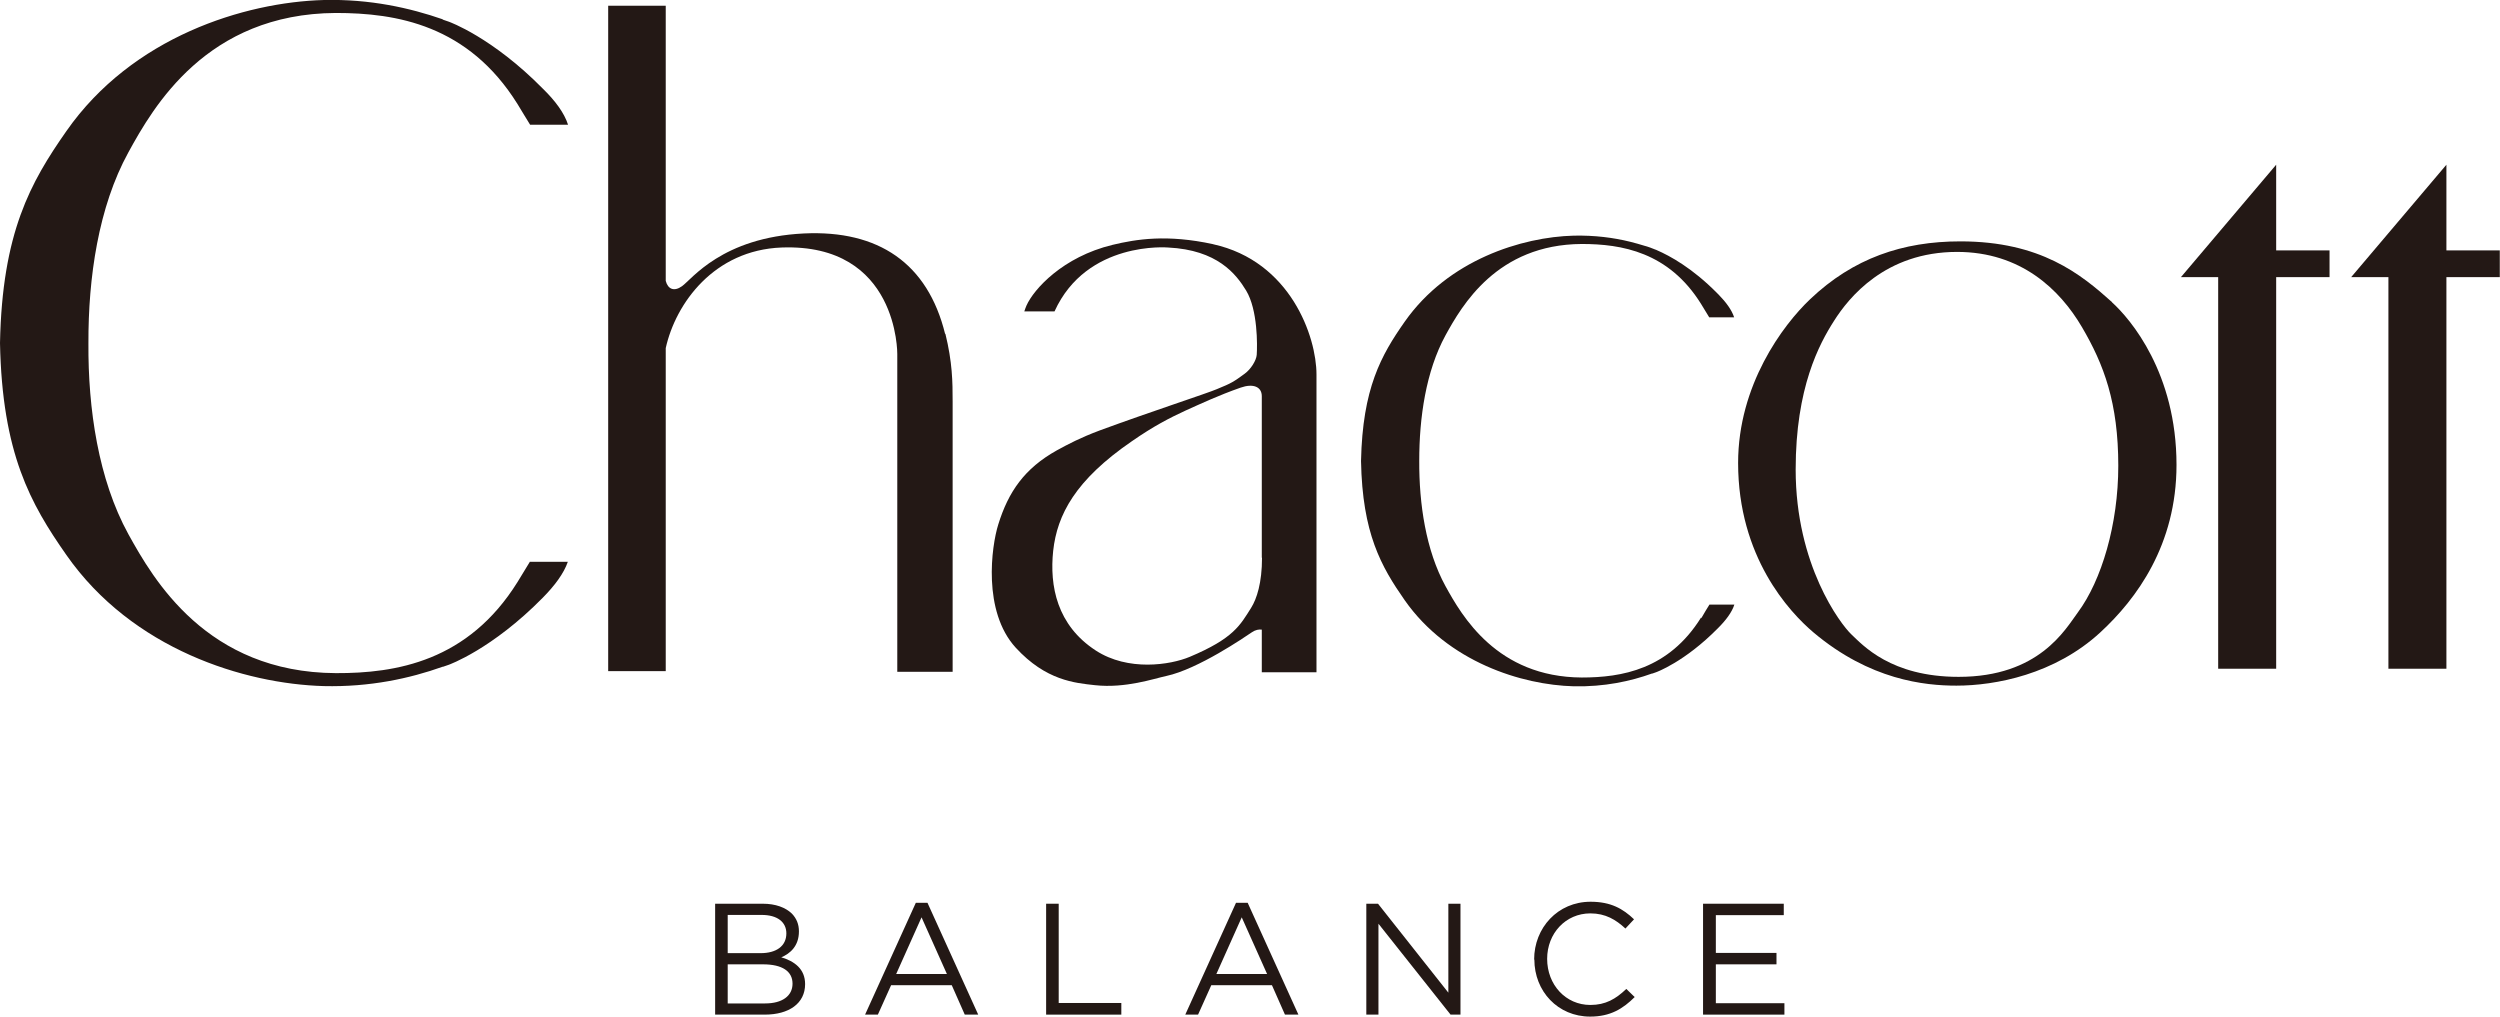
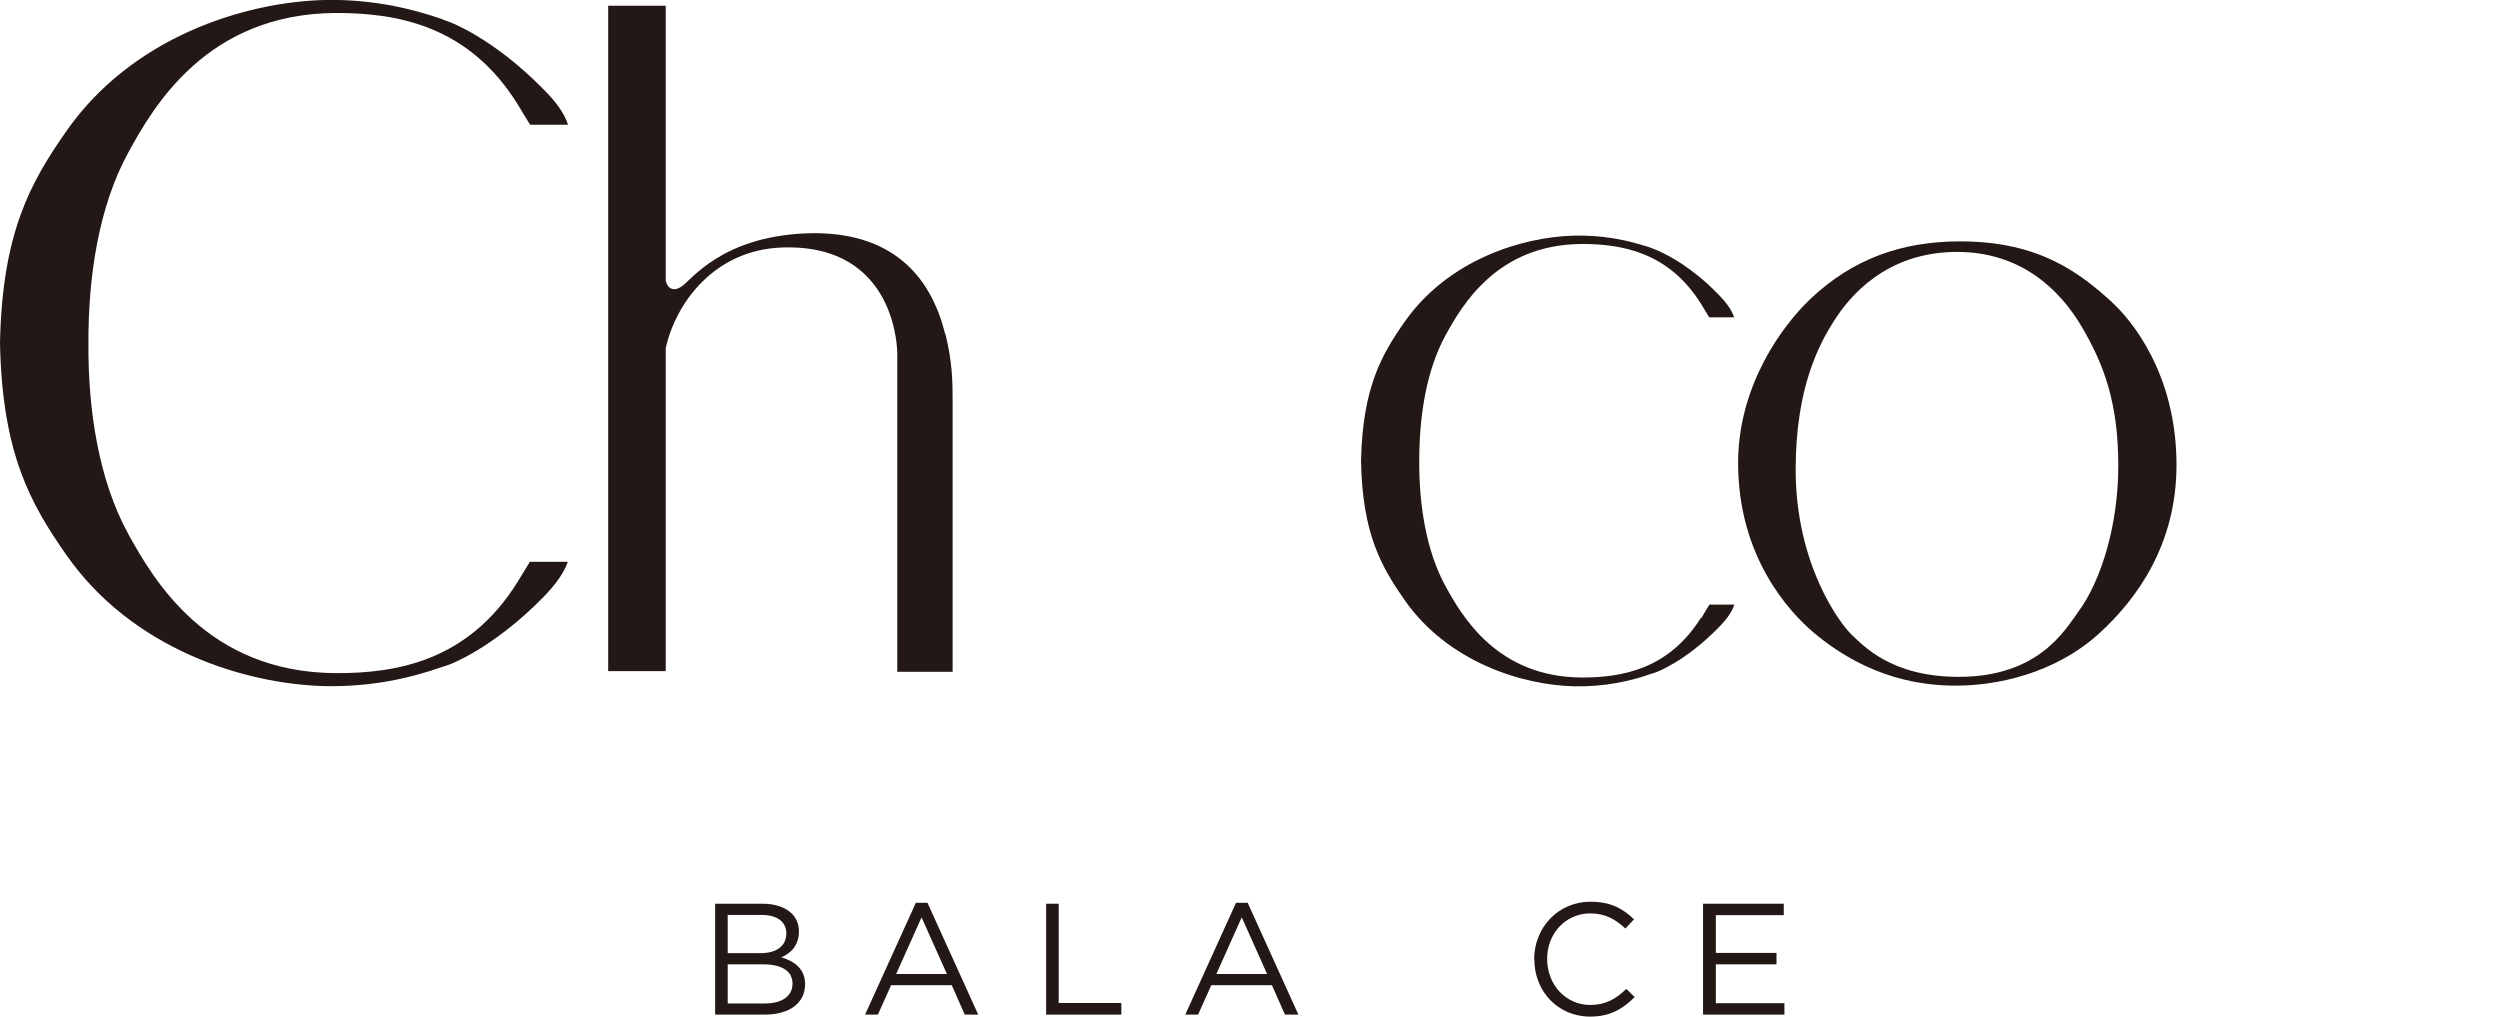
<svg xmlns="http://www.w3.org/2000/svg" width="241" height="98" viewBox="0 0 241 98" fill="none">
  <g clip-path="url(#clip0_113_368)">
    <path d="M203.586 29.132C205.393 30.762 209.815 35.97 209.815 44.819C209.815 52.526 205.967 57.734 202.481 60.952C198.08 65.017 192.341 66.096 188.599 66.096C185.56 66.096 180.266 65.567 174.803 60.952C172.486 58.983 167.554 53.69 167.554 44.629C167.554 37.135 171.848 31.355 174.506 28.835C178.651 24.898 183.413 23.268 188.982 23.268C196.72 23.268 200.589 26.422 203.607 29.132M176.801 30.931C175.377 33.154 173.102 37.367 173.102 45.264C173.102 54.474 177.418 60.147 178.459 61.142C179.565 62.18 182.265 65.249 188.812 65.249C196.55 65.249 199.08 60.698 200.313 59.025C202.587 55.955 204.203 50.557 204.203 44.904C204.203 38.828 202.821 35.144 200.695 31.524C198.569 27.904 194.807 24.284 188.663 24.284C181.733 24.284 178.204 28.709 176.801 30.931Z" fill="#231815" />
    <path d="M91.111 32.201C89.431 25.363 84.67 22.166 77.506 22.505C69.598 22.886 66.686 26.93 65.75 27.586C64.985 28.136 64.39 27.882 64.177 27.078C64.177 21.404 64.177 4.743 64.177 0.551H58.629C58.629 9.04 58.629 30.381 58.629 45.137V64.698H64.177V44.65C64.177 41.178 64.177 37.388 64.177 33.556C65.134 29.237 68.833 24.114 75.338 23.86C86.626 23.436 86.498 34.128 86.498 34.128V64.762H91.536C91.536 64.762 91.727 64.762 91.834 64.762V38.701C91.834 36.795 91.812 34.932 91.132 32.159" fill="#231815" />
-     <path d="M116.96 23.542C112.496 22.568 109.541 23.055 107.246 23.605C102.441 24.77 99.657 27.882 98.955 29.449C98.87 29.639 98.806 29.83 98.743 30.02H101.655C104.758 23.182 112.603 23.86 112.603 23.86C117.343 24.092 119.15 26.4 120.128 28.009C121.255 29.872 121.212 33.302 121.148 34.212C121.106 34.741 120.596 35.588 119.979 36.033C118.959 36.774 118.767 36.922 117.301 37.515C116.429 37.896 110.838 39.717 106.013 41.495C104.099 42.215 103.037 42.786 101.867 43.421C98.764 45.157 97.212 47.401 96.234 50.556C95.575 52.652 94.704 58.919 97.913 62.433C100.826 65.609 103.632 65.841 105.566 66.053C108.5 66.371 111.242 65.418 112.433 65.164C115.494 64.508 120.022 61.395 120.681 60.951C121.021 60.718 121.361 60.654 121.637 60.697V64.804H126.909V36.096C126.909 32.476 124.422 25.193 116.939 23.542M121.658 53.774C121.658 56.187 121.148 57.733 120.617 58.58C119.554 60.273 118.916 61.544 114.686 63.322C112.815 64.105 108.755 64.74 105.63 62.708C101.889 60.273 101.166 56.484 101.527 53.096C101.91 49.624 103.653 46.279 109.116 42.532C111.221 41.071 112.751 40.288 114.261 39.59C115.77 38.912 117.428 38.129 119.596 37.367C120.808 36.943 121.637 37.282 121.637 38.192V53.753L121.658 53.774Z" fill="#231815" />
-     <path d="M221.804 24.136H219.423V15.879L210.24 26.718H213.832V64.466H219.423V26.718H222.633C222.824 26.718 223.016 26.718 223.186 26.718H224.568V24.136H221.804Z" fill="#231815" />
-     <path d="M238.215 24.136H235.834V15.879L226.651 26.718H230.243V64.466H235.834V26.718H239.044C239.236 26.718 239.427 26.718 239.597 26.718H240.979V24.136H238.215Z" fill="#231815" />
    <path d="M51.104 54.114C50.764 54.664 50.36 55.32 49.892 56.104C45.13 63.746 38.2 64.911 32.376 64.89C19.919 64.826 14.774 55.828 12.372 51.489C9.481 46.217 8.482 39.421 8.524 33.091C8.503 26.761 9.481 19.965 12.372 14.694C14.774 10.311 19.919 1.314 32.376 1.25C38.2 1.25 45.13 2.393 49.892 10.036C50.36 10.798 50.742 11.454 51.104 12.026H54.76C54.399 10.883 53.506 9.697 52.358 8.575C47.447 3.579 43.281 2.097 43.281 2.097C43.111 2.033 42.898 1.97 42.728 1.906C42.686 1.906 42.664 1.864 42.664 1.864H42.686C39.518 0.763 35.671 -0.105 31.206 0.001C23.596 0.213 12.755 3.536 6.399 12.64C2.934 17.594 0.213 22.421 0 33.07C0.213 43.719 2.934 48.546 6.399 53.5C12.755 62.603 23.596 65.927 31.206 66.139C35.671 66.245 39.518 65.398 42.664 64.276H42.643C42.643 64.276 42.664 64.276 42.707 64.276C42.898 64.212 43.09 64.149 43.26 64.085C43.26 64.085 47.426 62.603 52.337 57.607C53.463 56.464 54.356 55.278 54.739 54.156H51.083L51.104 54.114Z" fill="#231815" />
    <path d="M163.983 59.532C160.858 64.549 156.309 65.312 152.482 65.312C144.298 65.269 140.918 59.363 139.345 56.505C137.453 53.054 136.794 48.566 136.815 44.416C136.815 40.267 137.453 35.8 139.345 32.328C140.918 29.469 144.298 23.563 152.482 23.52C156.309 23.52 160.858 24.282 163.983 29.3C164.302 29.808 164.557 30.232 164.769 30.591H167.171C166.938 29.872 166.385 29.131 165.683 28.411L165.641 28.369C165.598 28.326 165.577 28.305 165.535 28.263C163.154 25.849 160.985 24.664 159.71 24.113C159.667 24.092 159.646 24.071 159.625 24.071C159.582 24.071 159.54 24.05 159.497 24.029C158.881 23.774 158.519 23.69 158.519 23.69C158.073 23.563 157.627 23.415 157.159 23.309C155.543 22.906 153.715 22.674 151.717 22.716C146.721 22.843 139.6 25.045 135.412 31.015C133.138 34.254 131.352 37.43 131.203 44.437C131.331 51.424 133.138 54.599 135.412 57.859C139.6 63.83 146.721 66.031 151.717 66.159C154.651 66.222 157.18 65.672 159.242 64.931C159.242 64.931 159.242 64.931 159.285 64.931C159.412 64.888 159.54 64.846 159.646 64.804C159.646 64.804 162.388 63.83 165.62 60.548C166.364 59.807 166.959 59.024 167.193 58.283H164.79C164.557 58.643 164.302 59.087 164.004 59.596" fill="#231815" />
    <path d="M68.96 87.119H73.531C74.764 87.119 75.72 87.479 76.337 88.072C76.783 88.538 77.017 89.088 77.017 89.787C77.017 91.205 76.167 91.925 75.316 92.285C76.592 92.666 77.612 93.407 77.612 94.868C77.612 96.731 76.06 97.81 73.722 97.81H68.939V87.119H68.96ZM73.339 91.883C74.806 91.883 75.805 91.226 75.805 89.977C75.805 88.897 74.955 88.199 73.424 88.199H70.151V91.883H73.318H73.339ZM73.764 96.731C75.401 96.731 76.4 96.011 76.4 94.825C76.4 93.64 75.423 92.962 73.552 92.962H70.151V96.731H73.764Z" fill="#231815" />
    <path d="M88.284 87.033H89.41L94.3 97.809H93.003L91.749 94.972H85.903L84.627 97.809H83.394L88.284 87.033ZM91.281 93.893L88.837 88.43L86.392 93.893H91.281Z" fill="#231815" />
    <path d="M100.847 87.119H102.059V96.688H108.096V97.81H100.847V87.119Z" fill="#231815" />
    <path d="M119.15 87.033H120.277L125.166 97.809H123.869L122.615 94.972H116.769L115.494 97.809H114.261L119.15 87.033ZM122.147 93.893L119.703 88.43L117.258 93.893H122.147Z" fill="#231815" />
-     <path d="M131.713 87.119H132.84L139.621 95.693V87.119H140.79V97.81H139.834L132.883 89.046V97.81H131.713V87.119Z" fill="#231815" />
    <path d="M147.891 92.496C147.891 89.447 150.165 86.928 153.333 86.928C155.288 86.928 156.458 87.605 157.52 88.621L156.691 89.511C155.777 88.664 154.778 88.05 153.311 88.05C150.931 88.05 149.145 89.976 149.145 92.432C149.145 94.93 150.931 96.878 153.311 96.878C154.778 96.878 155.756 96.306 156.776 95.333L157.584 96.116C156.458 97.238 155.246 98 153.29 98C150.186 98 147.912 95.565 147.912 92.496" fill="#231815" />
    <path d="M164.174 87.119H171.955V88.22H165.407V91.861H171.253V92.962H165.407V96.71H172.018V97.81H164.174V87.119Z" fill="#231815" />
  </g>
  <defs>
    <clipPath id="clip0_113_368">
      <rect width="241" height="98" fill="white" />
    </clipPath>
  </defs>
</svg>